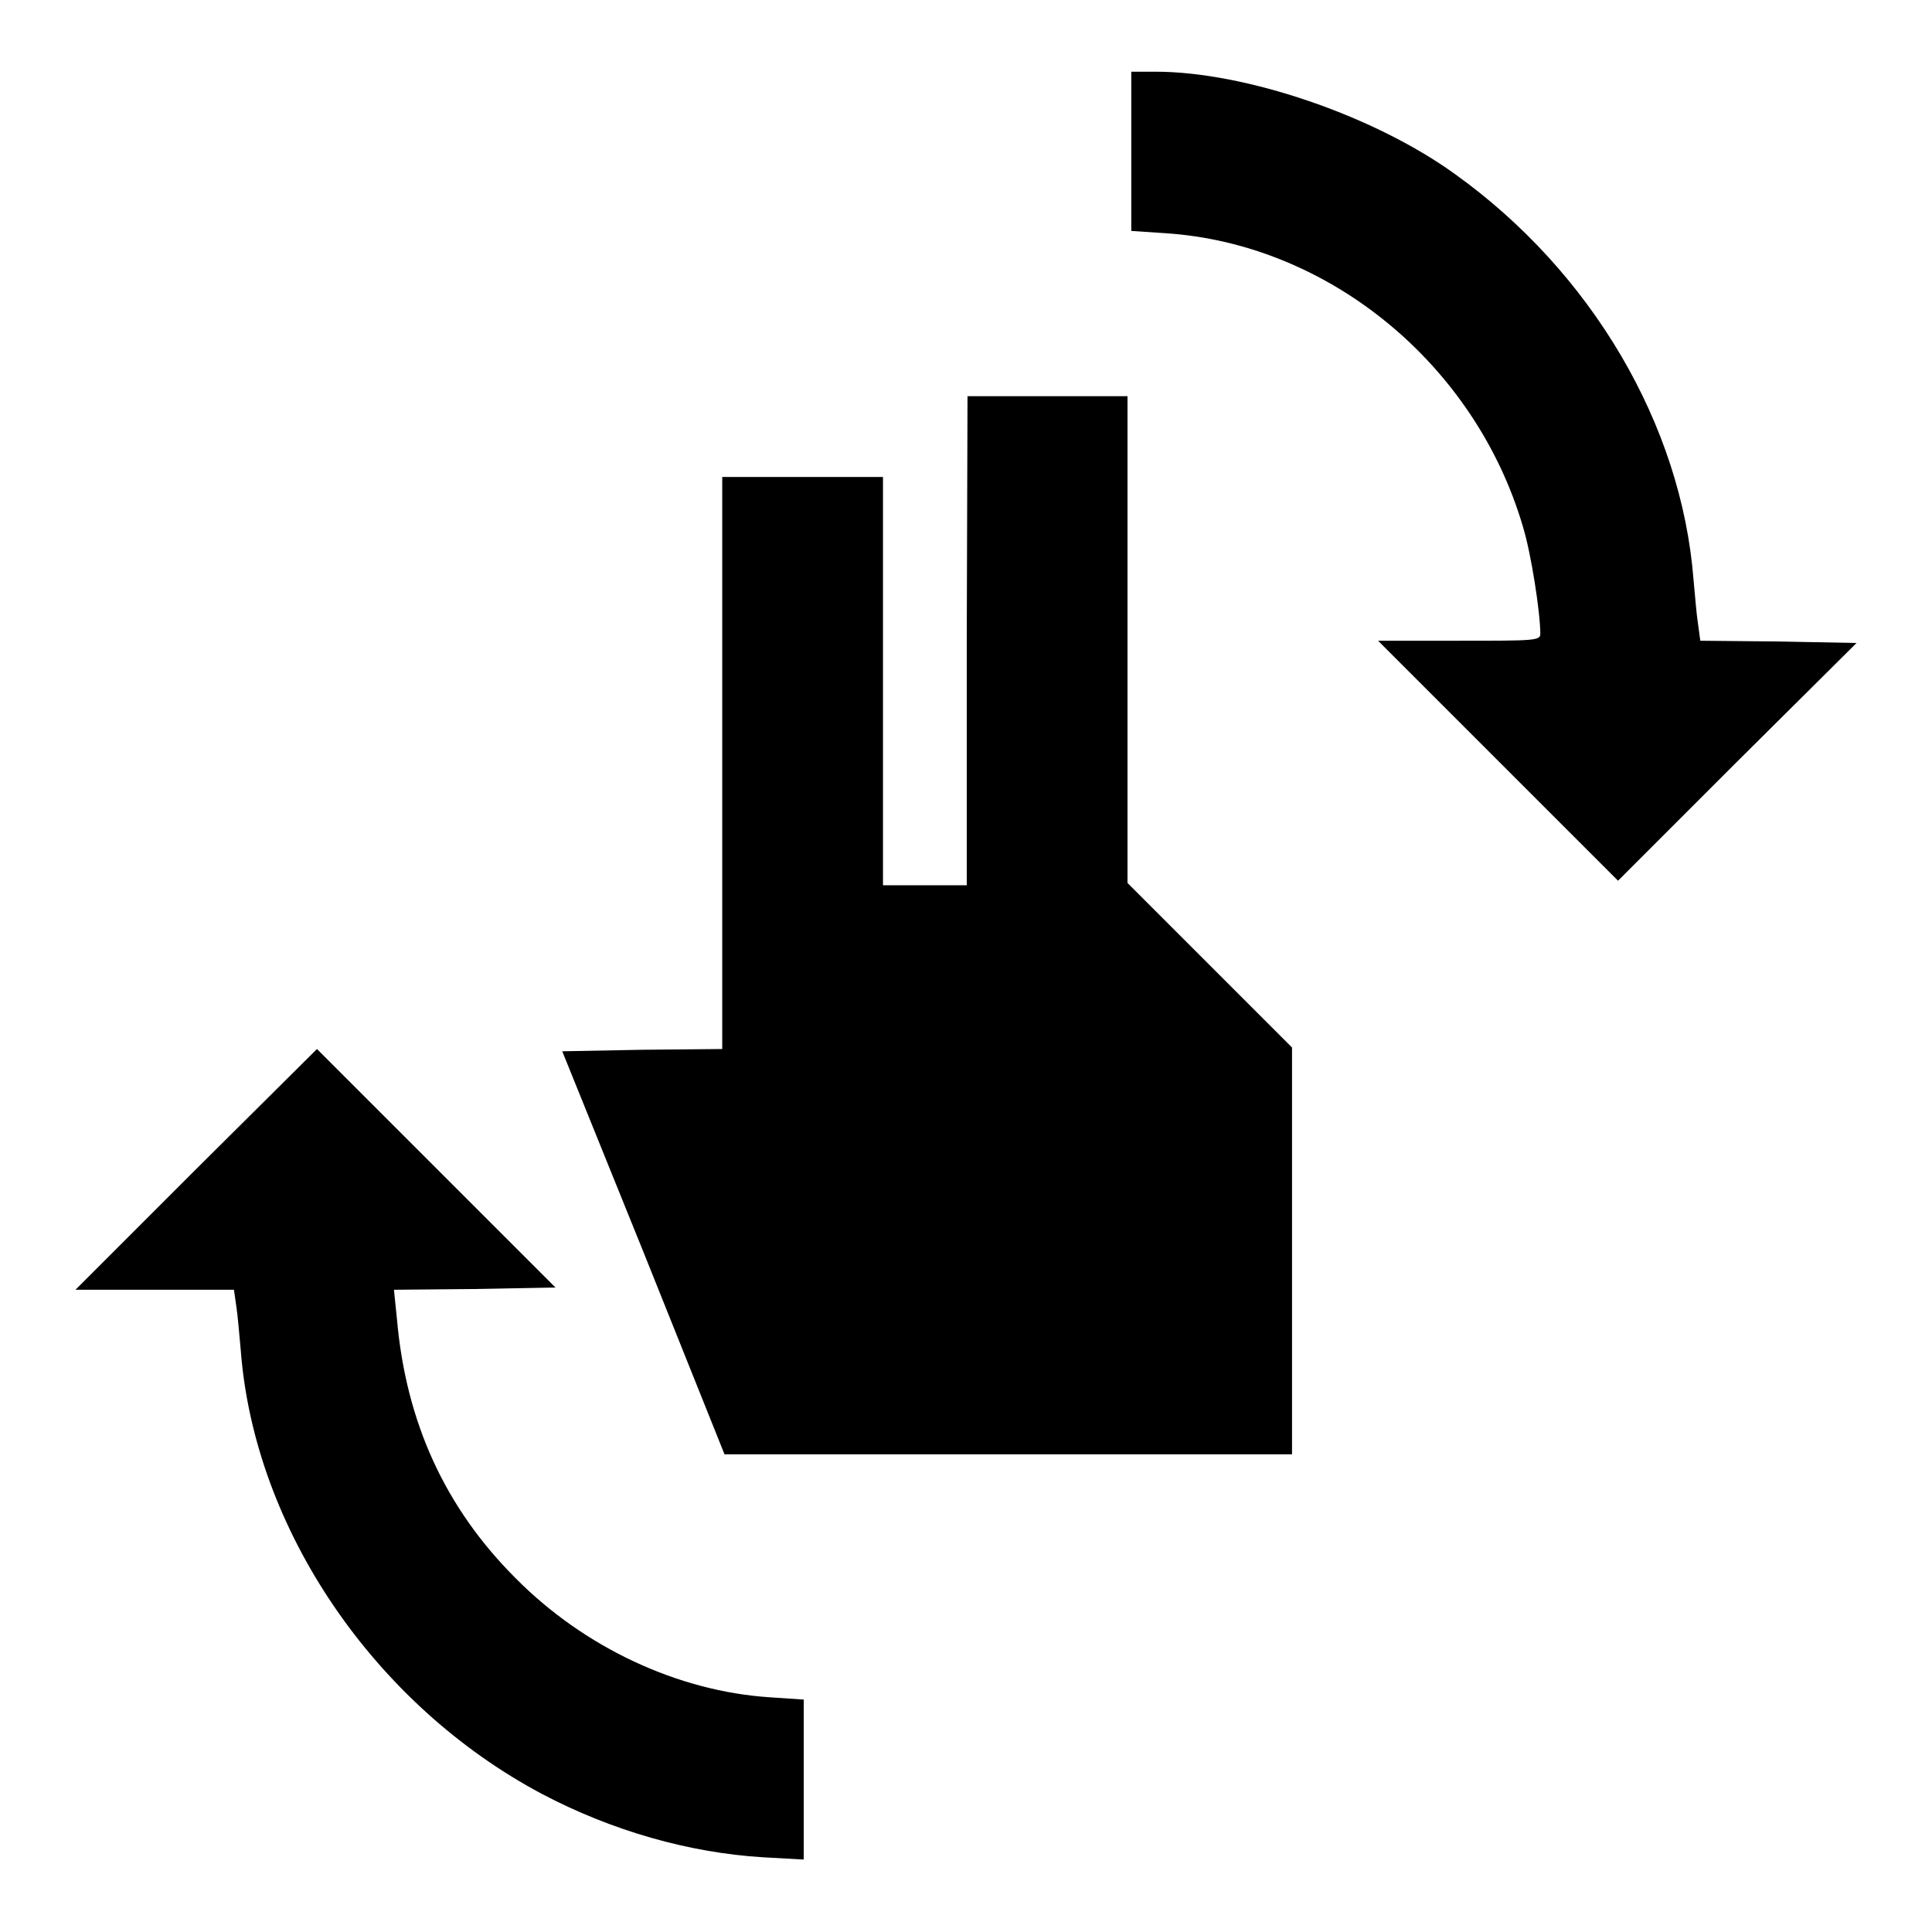
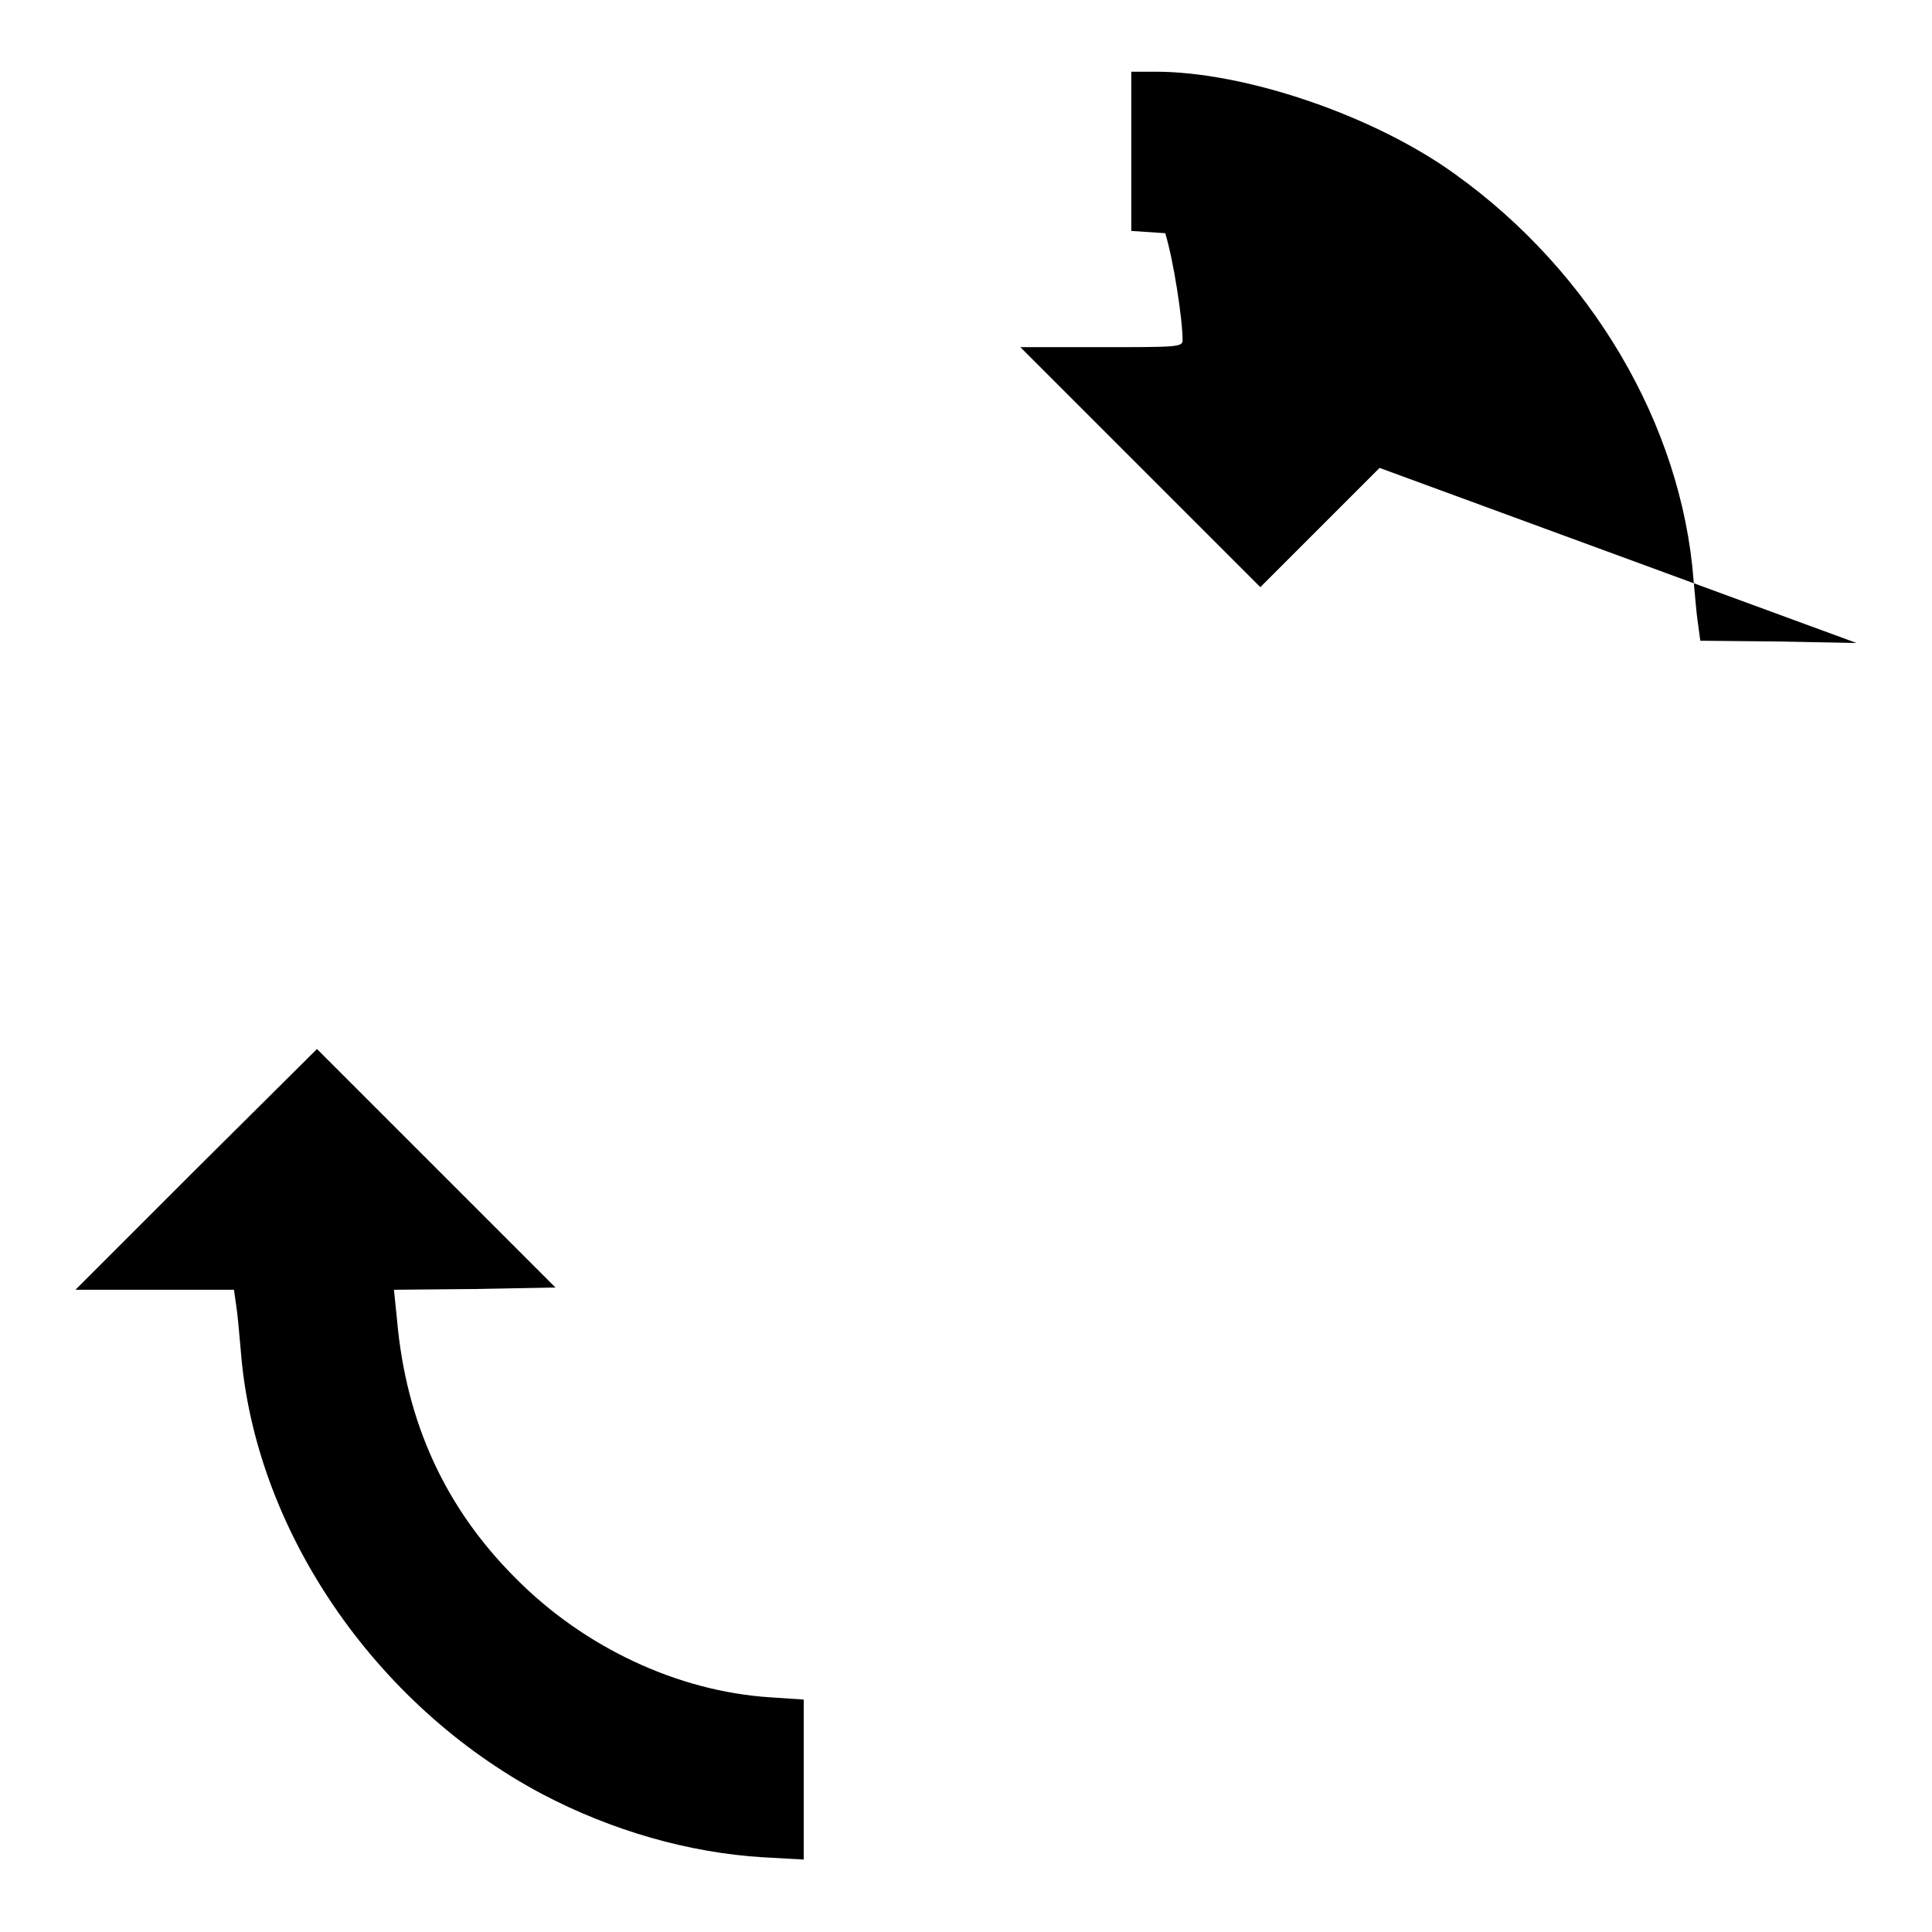
<svg xmlns="http://www.w3.org/2000/svg" version="1.1" x="0px" y="0px" viewBox="0 0 256 256" enable-background="new 0 0 256 256" xml:space="preserve">
  <g>
    <g>
      <g>
-         <path fill="#000000" d="M149.9,20.1v10.5l4.5,0.3c21.7,1.4,41.1,17.4,47.4,38.9c1.1,3.6,2.3,11.4,2.3,14.2c0,0.9-0.9,0.9-10.7,0.9h-10.8l15.9,15.9l15.9,15.9l15.8-15.8L246,85.2L235.7,85l-10.4-0.1l-0.3-2.2c-0.2-1.2-0.4-3.8-0.6-5.9c-1.6-20.5-13.5-40.8-31.7-53.8C182,15.3,165,9.5,153.1,9.5h-3.2L149.9,20.1L149.9,20.1z" />
-         <path fill="#000000" d="M128.1,84.9v32.4h-5.6H117V90.2V63.2h-10.6H95.7v37.9v37.9l-10.6,0.1l-10.6,0.2L85.3,166L96,192.7h37.6h37.6v-27v-26.9l-10.9-10.9L149.4,117V84.8V52.5h-10.6h-10.6L128.1,84.9L128.1,84.9z" />
+         <path fill="#000000" d="M149.9,20.1v10.5l4.5,0.3c1.1,3.6,2.3,11.4,2.3,14.2c0,0.9-0.9,0.9-10.7,0.9h-10.8l15.9,15.9l15.9,15.9l15.8-15.8L246,85.2L235.7,85l-10.4-0.1l-0.3-2.2c-0.2-1.2-0.4-3.8-0.6-5.9c-1.6-20.5-13.5-40.8-31.7-53.8C182,15.3,165,9.5,153.1,9.5h-3.2L149.9,20.1L149.9,20.1z" />
        <path fill="#000000" d="M25.9,155L10,170.9h10.5h10.5l0.3,2.1c0.2,1.2,0.4,3.8,0.6,5.9c1.8,23.7,17.7,47,39.9,58.8c9.3,4.9,19.5,7.8,29.3,8.4l5.4,0.3v-10.6v-10.6l-4.5-0.3c-12.2-0.8-24.6-6.6-33.7-15.8c-9.3-9.3-14.5-20.6-15.7-34.3l-0.4-3.9l10.7-0.1l10.7-0.2l-15.8-15.8l-15.8-15.8L25.9,155z" />
      </g>
    </g>
  </g>
</svg>